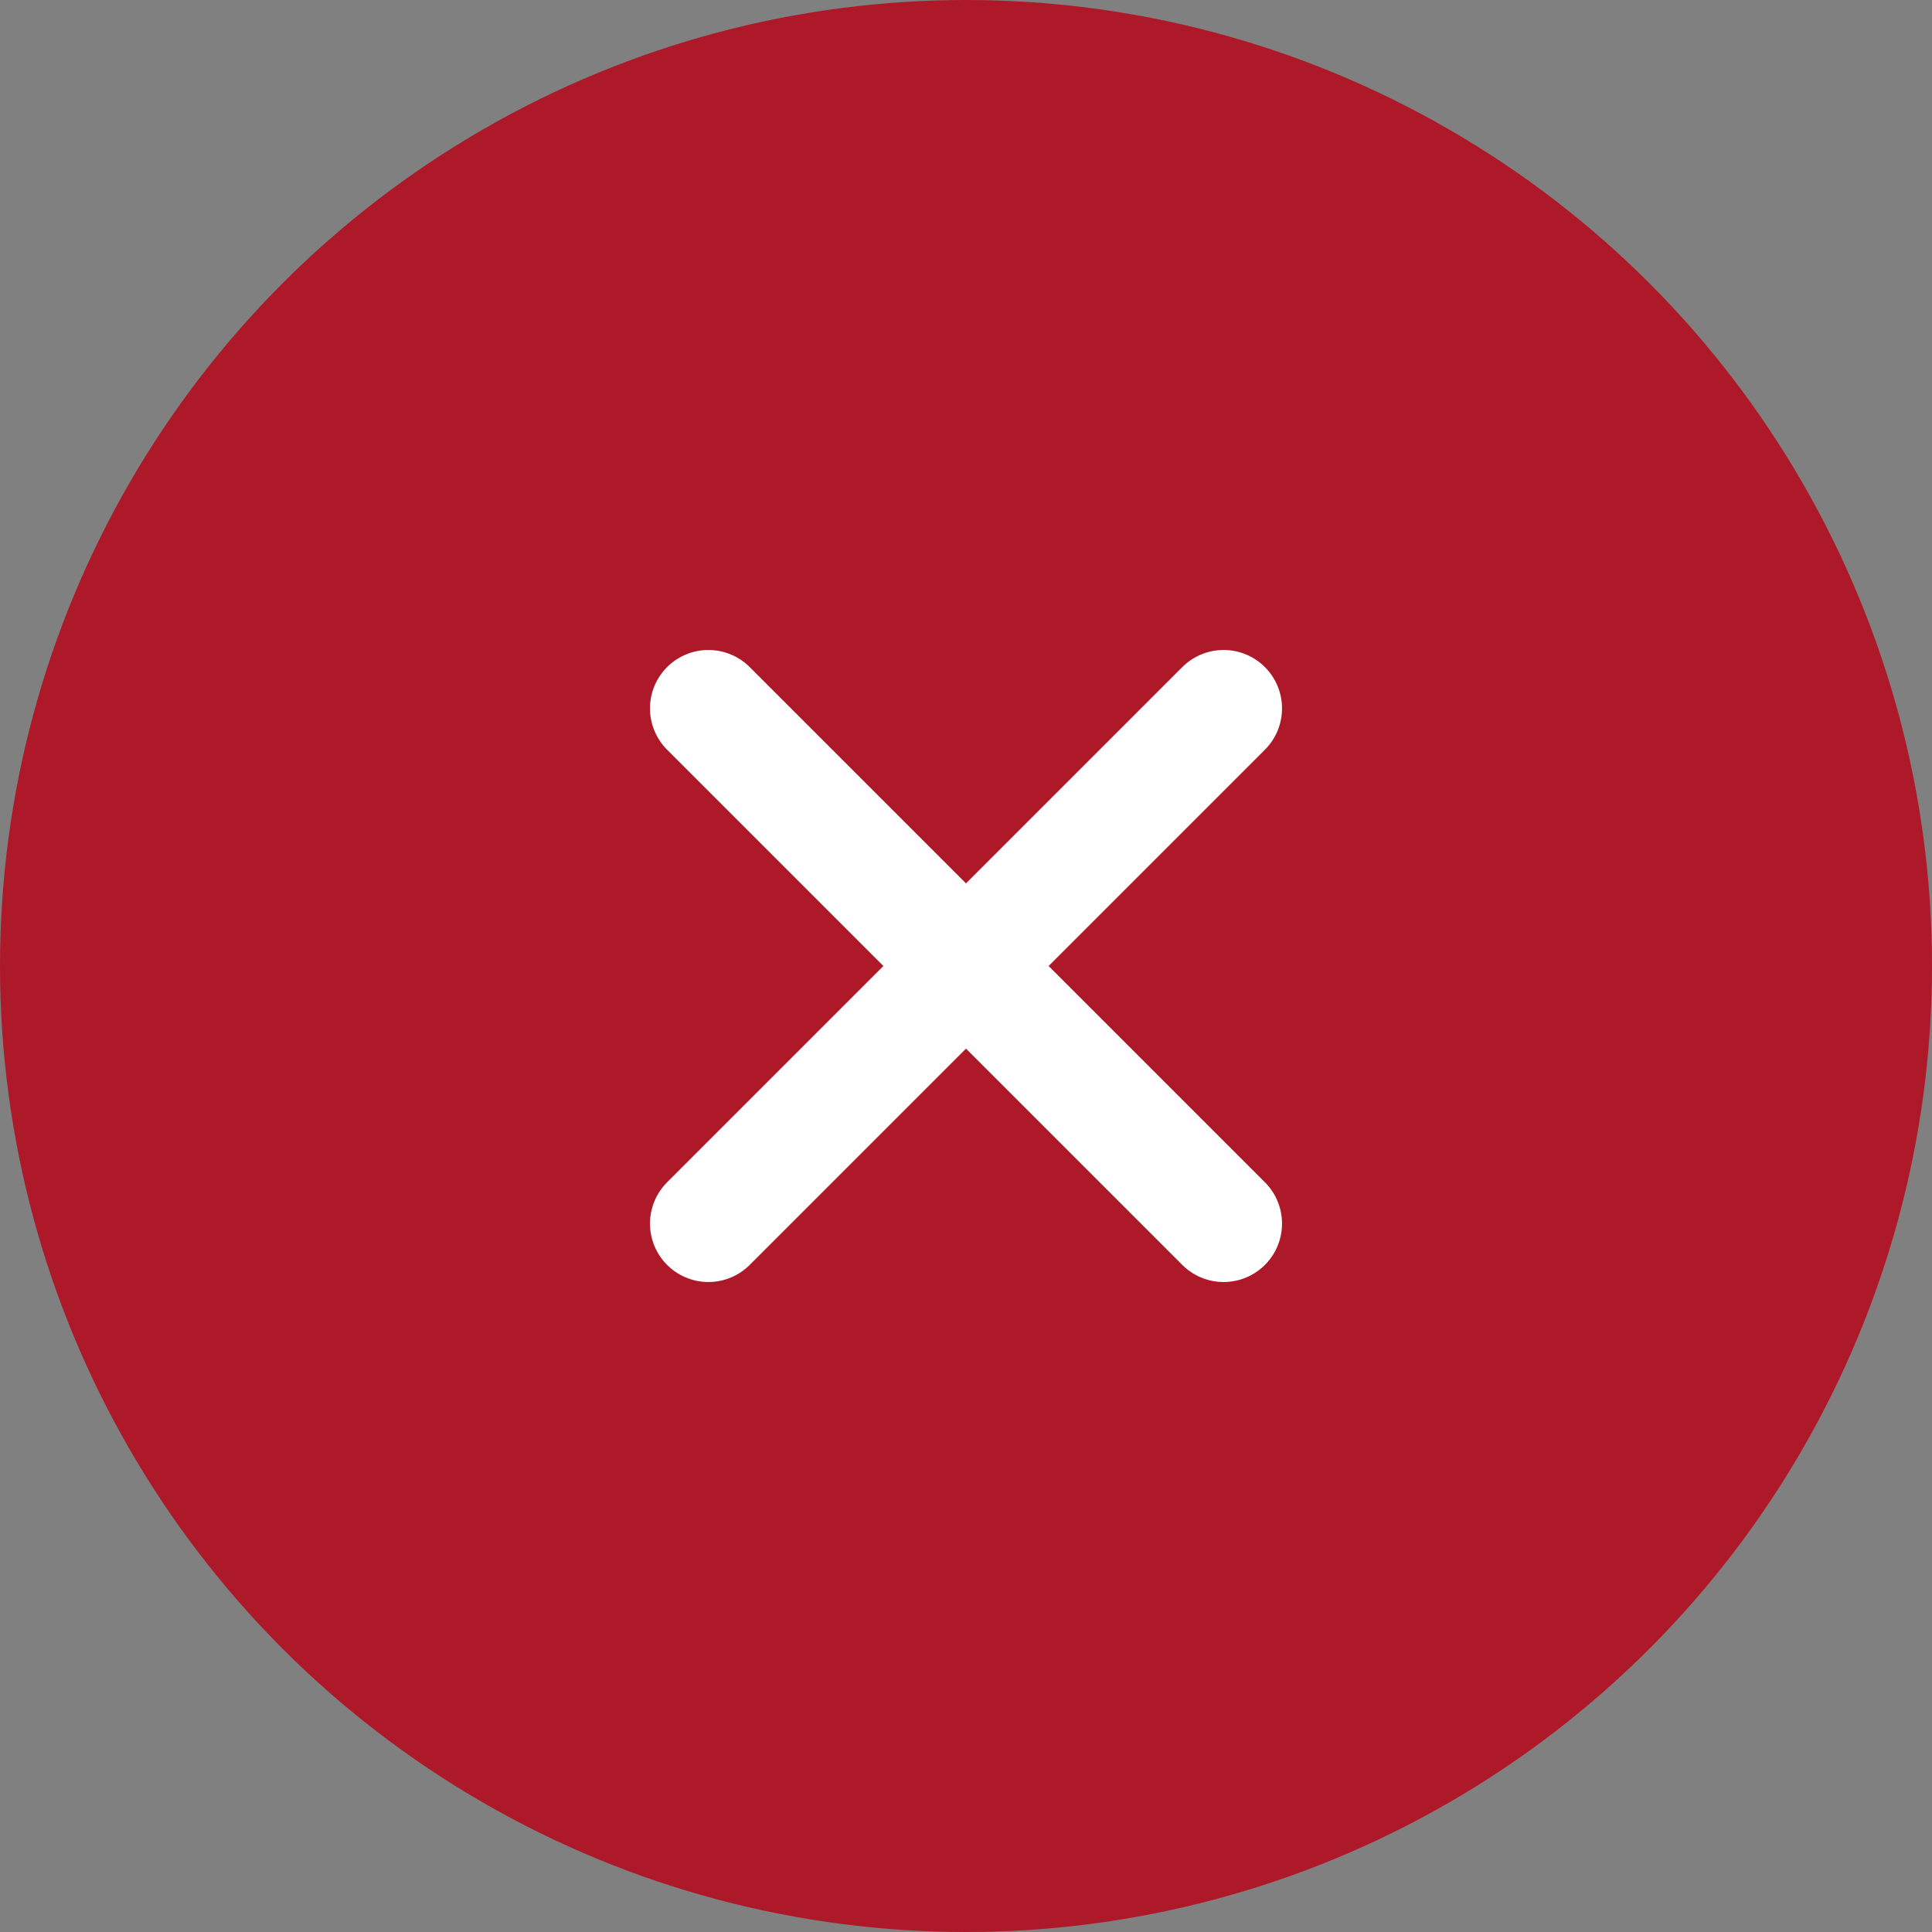
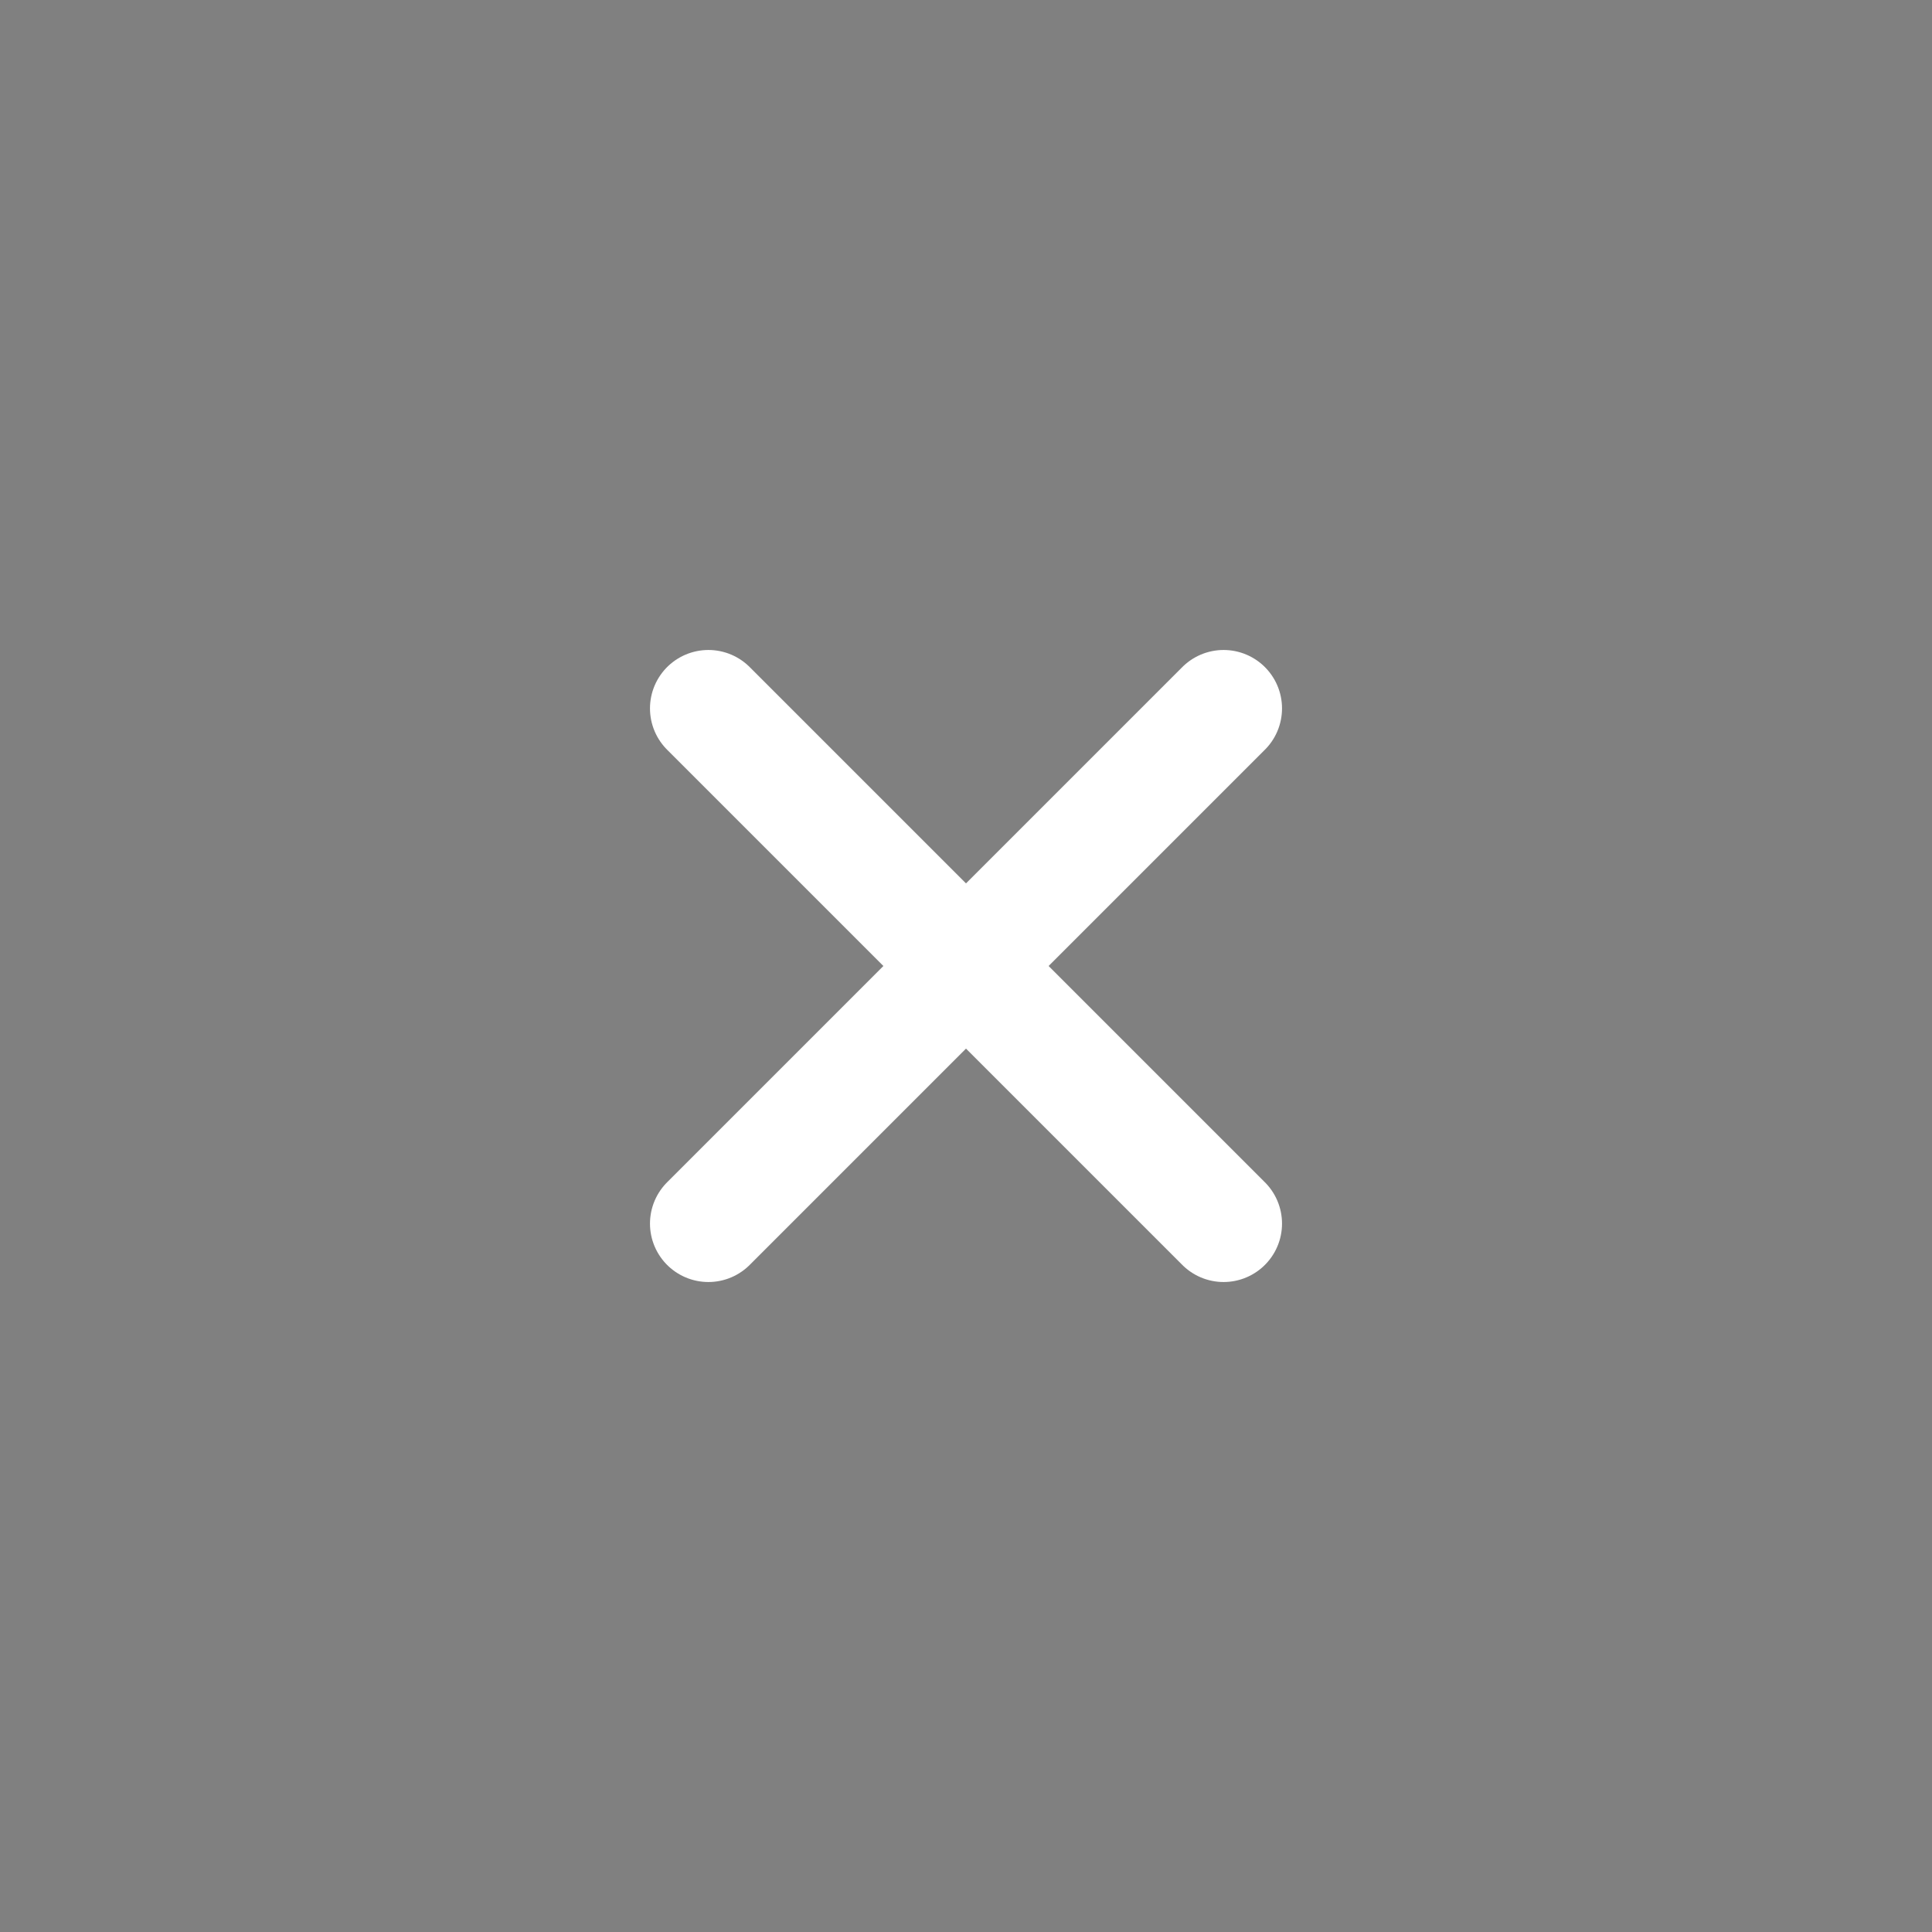
<svg xmlns="http://www.w3.org/2000/svg" version="1.1" id="Ebene_1" x="0px" y="0px" viewBox="0 0 42 42" style="enable-background:new 0 0 42 42;" xml:space="preserve" width="40" height="40">
  <rect x="0" y="0" width="42" height="42" fill="#808080" stroke="none" />
  <style type="text/css">
	.st0{fill:#AE192A;}
	.st1{fill:none;stroke:#FFFFFF;stroke-width:2.54;stroke-linecap:round;stroke-miterlimit:10;}
</style>
  <g>
-     <circle class="st0" cx="21" cy="21" r="21" />
    <line class="st1" x1="26.6" y1="15.4" x2="15.4" y2="26.6" />
    <line class="st1" x1="15.4" y1="15.4" x2="26.6" y2="26.6" />
  </g>
</svg>